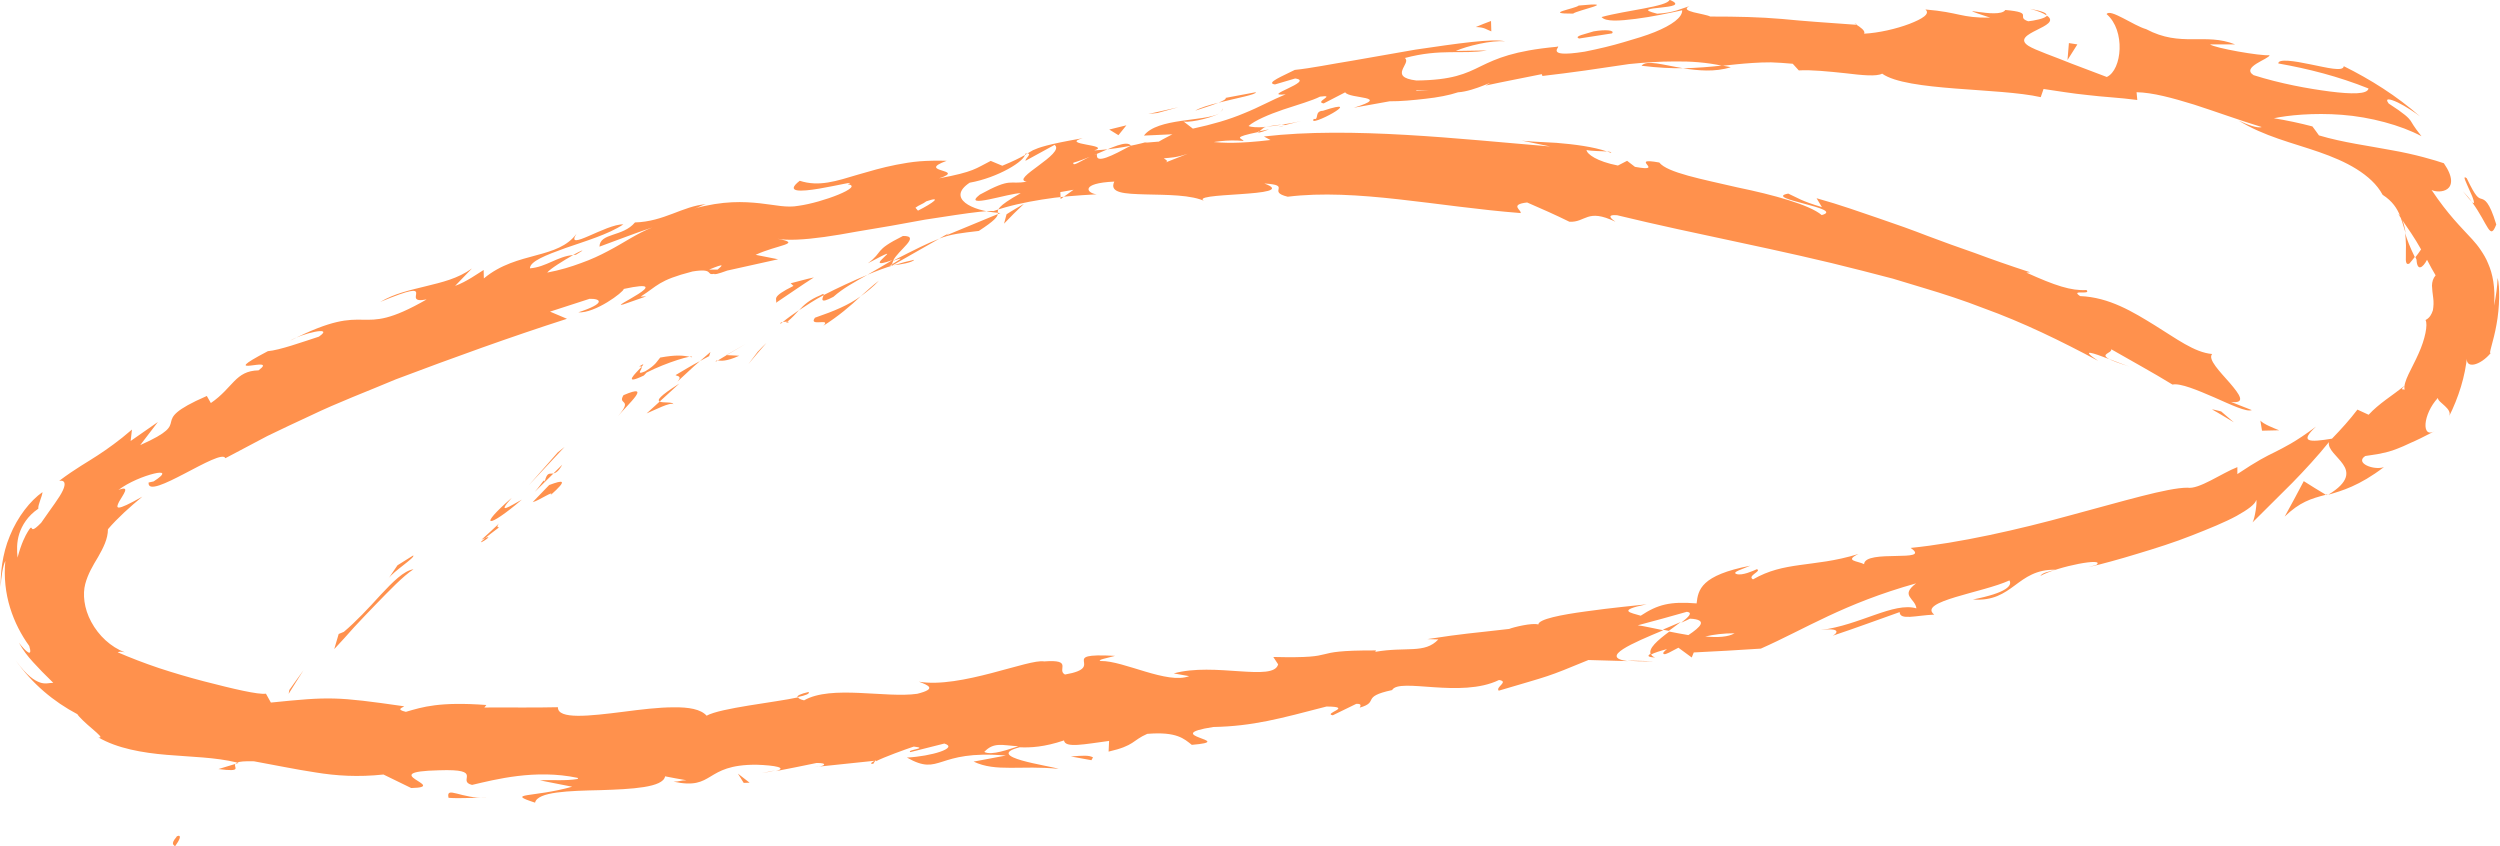
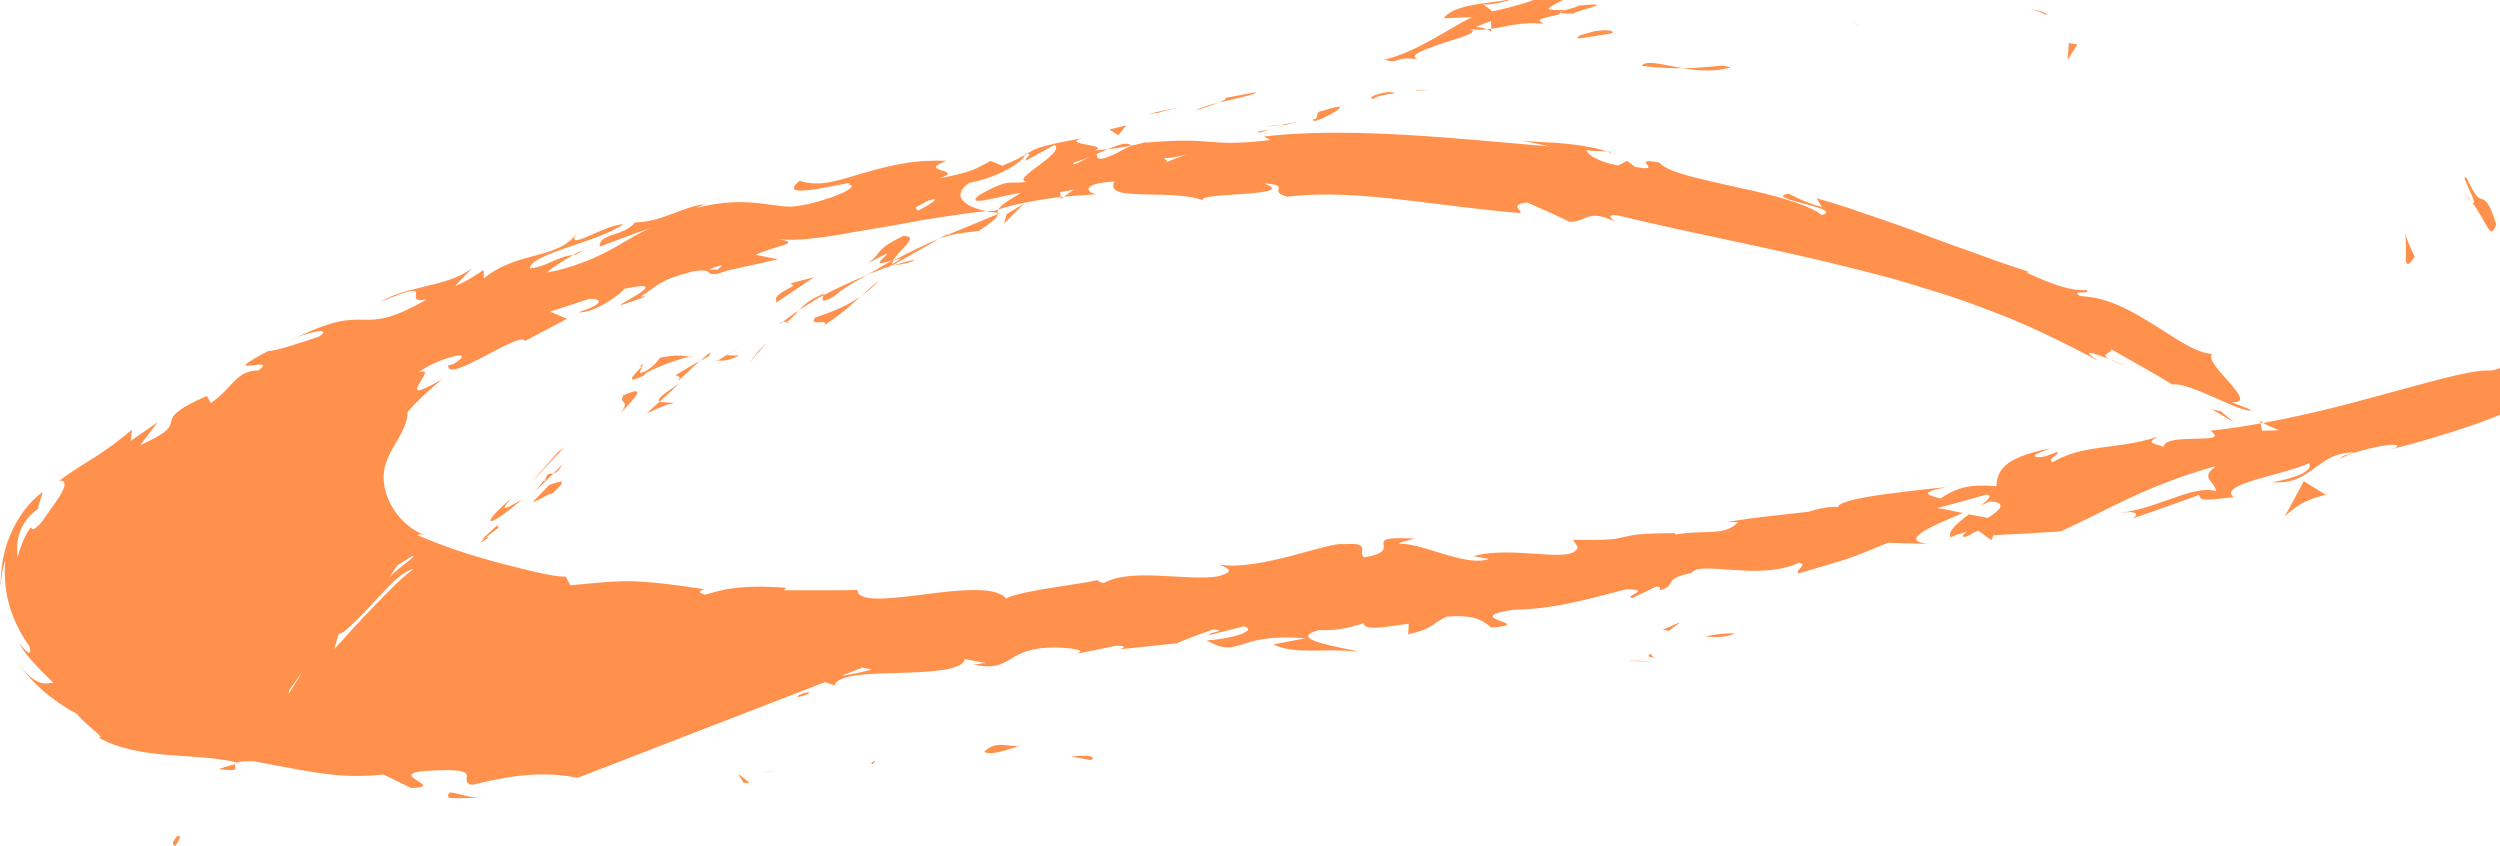
<svg xmlns="http://www.w3.org/2000/svg" fill="#000000" height="83.9" preserveAspectRatio="xMidYMid meet" version="1" viewBox="37.1 85.1 247.8 83.9" width="247.8" zoomAndPan="magnify">
  <g id="change1_1">
-     <path d="M54.43,169.02c.05-.17-.56-.13,.17-.97-.12-.03,.91-.54-.17,.97Zm11.35-15.53l-.07,.38c.49-.77,.97-1.56,1.47-2.33-.48,.64-.93,1.3-1.4,1.95Zm12.32-11.97c-.97,.14-2.07,1.26-3.26,2.53-1.17,1.29-2.48,2.69-3.66,3.68l-.51,.21-.44,1.5c.64-.68,1.31-1.42,1.98-2.18,.7-.74,1.4-1.5,2.1-2.21,1.4-1.43,2.68-2.79,3.78-3.53Zm8.47-4.15c-.71,.02,1.3-1.5-1.74,1.22,.19-.09,.25-.11,.37-.16,.28-.24,.69-.54,1.37-1.06Zm-1.37,1.06c-1.38,1.13,1.15-.46,0,0h0Zm6.35-5.27l-1.65,1.71c.55-.1,2.27-1.29,1.76-.68,1.8-1.6,1.24-1.52-.11-1.02Zm1.28-2l-.88,.87c.23-.05,.52-.2,.88-.87Zm-2.73,2.7l1.86-1.83c-.38,.07-.63-.19-.87,.82-.03-.39-.25,.17-.99,1.01Zm-1.27,.76c-1.18,.64-2.61,1.61-1-.18-3.43,2.97-2.42,3.12,1,.18Zm-10.78,5.54l-1.55,.97-.9,1.32c.43-.68,2.74-2.13,2.45-2.29Zm25.79-14.98c-.01-.29-1.03-.11-1.35-.28l-1.3,1.18c.84-.35,2.35-1.15,2.65-.91Zm-1.35-.28l1.94-1.78c-1.97,1.25-2.22,1.64-1.94,1.78Zm-10.08,5.01l-2.9,3.29,3.55-3.8-.65,.52Zm19.82-9.98l-.95,1.26c.59-.7,1.18-1.41,1.79-2.1-.29,.27-.56,.56-.83,.84Zm5.65-3.34c-.71,.95,1.69-.02,.83,.8,1.5-.95,2.68-1.96,3.71-2.93-1.19,.87-2.62,1.47-4.54,2.13Zm6.34-3.67c-.59,.44-1.17,.97-1.8,1.54,.63-.45,1.24-.94,1.8-1.54Zm-15.97,7.91c.25,.02,.79,.15,2.12-.47l-1.24-.06-.88,.53Zm.84-.53h.04l1.91-1.13-1.95,1.13Zm-1.06,.66l.22-.13c-.12,0-.18,0-.22,.13Zm-9.68,5.4c1.01-1.22,3.47-3.35,.55-2.09-.63,1.03,1.01,.27-.55,2.09Zm8.13-5.47c-.83,.43-1.61,.92-2.42,1.39,.15,.12,.71,.07,.18,.65,.75-.67,1.46-1.39,2.24-2.04Zm1.04-.9l-1.04,.9,.91-.49,.13-.41Zm12.2-5.48c.92-.82,2.07-1.45,3.36-2.17-1.47,.61-2.96,1.3-4.34,2.01-.09,.3-.51,.96,.99,.16Zm-5.24,2.68l.21-.17c-.17,.03-.3,.08-.21,.17Zm21.79-10.97l-.26-.03s0,.09,0,.13l.27-.11Zm-17.84,8.14c-1.11,.45-1.65,.97-2.13,1.49,.75-.49,1.53-1.02,2.43-1.49,.04-.13,.03-.2-.3,0Zm9.28-3.51c-.62,.13-1.31,.32-2.03,.54,.65-.06,1.91-.28,2.03-.54Zm-12.57,6.14l-.14,.11c.41-.06,.34-.1,.14-.11Zm0,0c.48-.39,.82-.78,1.16-1.15-.6,.41-1.15,.8-1.61,1.18,.15-.03,.32-.04,.45-.03Zm23.57-16.64c.04,.7-2.72,2.37-5.5,2.86-2.3,1.53,.21,2.79,2.8,2.98-.02-.27-.16-.59,2.26-1.94-1.05-.04-5.95,1.63-4.05,.14,3.24-1.78,2.87-.94,4.65-1.29-1.72-.21,3.92-2.8,2.76-3.64l-2.87,1.57c-.13-.15,.86-.86-.04-.69Zm-7.52,7.85c-.34,.17-.66,.36-.99,.55,1.2-.46,2.17-.55,3.92-.76,1.59-1.03,1.85-1.41,1.88-1.67l-5.13,2.12,.31-.24Zm-5.56,2.73c.48-1.02,2.81-2.47,.97-2.44-2.98,1.49-1.86,1.51-3.48,2.71,4.72-2.54-1.22,1,2.44-.32-.9,.55-1.72,1.02-2.49,1.46,.89-.37,1.76-.71,2.61-.95h-.13l-.02,.03h0c-.25,0-.34,0-.08-.07,.01-.02,.07-.05,.09-.06-.01-.1,.04-.22,.1-.34,1.46-.53,.3,.06-.1,.34,0,.04-.02,.09-.01,.12h.02l4.65-2.65c-1.06,.4-2.33,1.03-4.57,2.18Zm-25.19,10.5c.18-.04,.2,0,.24,.04,.24-.27,.32-.39-.24-.04Zm2.1-.89c-.28,.3-.39,.72-1.5,1.37-1.04,.44-.18-.28-.36-.44-.54,.59-1.97,1.91,.24,.85l.27-.29c1.96-1.01,4.75-1.83,4.49-1.52-.88-.2-1.58-.25-3.13,.03Zm11.48-5.43c1.25-.83,2.48-1.7,3.75-2.51-.78,.16-1.53,.39-2.3,.58l.28,.26c-2.3,1.14-1.59,1.26-1.73,1.66Zm22.85-8.77l-.25,.93c.64-.68,1.3-1.33,1.97-1.96-.58,.34-1.16,.66-1.72,1.03Zm5.33-2.2l.03,.69,1.28-.92-1.31,.23Zm-28.26,57.32l-1.33,.27c.63-.1,1.04-.18,1.33-.27Zm9.72-.65l.21-.34c-.43,.22-.61,.35-.21,.34Zm151.83-52.62c.06,.41,.07,.84,.09,1.23,0,.4-.02,.76-.01,1.06-.03,.59,.03,.92,.35,.74,.18-.21,.36-.42,.53-.65-.46-.94-.76-1.69-.96-2.38Zm-73.58,39.32l.6,.12,1.19-.88-1.78,.76Zm-.9,3.13l-2.61-.07c.6,.07,1.44,.1,2.61,.07Zm-140.58,10.18l-1.68,.51c2.48,.32,1.44-.18,1.68-.51ZM199.81,91.62c1.66,.2,2.97,.26,4.11,.24-1.99-.32-3.62-.86-4.11-.24Zm-82.57,62.07c-.8,.19-1.13,.35-1.1,.51,.82-.17,1.28-.35,1.1-.51Zm91.42-61.93c-.29-.07-.57-.1-.87-.16-1.2,.13-2.4,.23-3.87,.27,1.47,.22,3.14,.4,4.74-.11Zm-12.29,8.35c.14,.05,.3,.09,.42,.14,.06-.08-.14-.12-.42-.14Zm51.89,21.35c-.52-.16-1.34-.49-2.12-.78,.36,.19,1,.43,2.12,.78Zm-83.83-23.94c-1.17,.34-.17,.11,0,0h0Zm-6.51-1.21c.23-.15,.4-.3,.39-.46-.05,.19-.19,.34-.39,.46Zm63.15-8.8h.11c-.36-.15-.3-.12-.11,0Zm-58.5,10.15c.47-.03,1-.1,1.56-.2-.26,0-.73,.07-1.56,.2Zm.32,.26l-1.05,.21c-.12,.16,.03,.19,1.05-.21Zm3.19-.83c-.68,.17-1.32,.28-1.95,.37,.25,0,.35,.01,.3,.05l1.65-.42Zm-72.18,13.28c.09,0,.18-.02,.28-.02,1.13-.66,.6-.46-.28,.02Zm173.8,23.81c.05-.03,.08-.06,.13-.09l-.19,.05,.06,.04Zm-4.16,2.14c1.52-1.47,2.62-1.79,4.1-2.18-.74-.44-1.47-.89-2.19-1.35-.62,1.19-1.26,2.37-1.9,3.53Zm-169.19,25.88c-4.19-.88-8.15,.16-10.46,.7-1.6-.39,1.32-1.61-3.27-1.45-6.49,.15,1.15,1.67-2.76,1.76l-2.75-1.34c-2.51,.27-4.69,.13-6.75-.21-2.06-.31-4.01-.73-6.08-1.1-.96-.03-1.43,.03-1.68,.12-2.19-.53-4.53-.55-6.97-.76-2.41-.2-4.92-.64-6.78-1.73,.5,.09,.02-.31-.59-.84-.62-.52-1.35-1.2-1.49-1.46-2.35-1.24-4.46-3-6.12-5.34,1.11,1.54,1.89,2.02,2.42,2.2,.53,.18,.86,.04,1.31,.03-.84-.82-1.46-1.45-2-2.05-.54-.59-.99-1.17-1.41-1.93,.67,.87,1.41,1.56,1.03,.33-.79-1.09-1.46-2.36-1.9-3.79-.44-1.42-.63-3.04-.47-4.64-.25,.51-.43,1.65-.46,2.58-.03-1.21,.12-3.21,.91-5.07,.76-1.88,2.03-3.49,3.23-4.33,0,.37-.47,1.27-.41,1.64-1.06,.72-1.62,1.65-1.89,2.49-.27,.86-.24,1.65-.17,2.36,.38-1.44,.78-2.18,1.01-2.56,.23-.38,.31-.44,.36-.4,.1,.09,.05,.45,.97-.49,1.06-1.54,1.84-2.52,2.15-3.21,.32-.69,.2-1.04-.36-.95,1.66-1.25,2.78-1.84,3.82-2.53,.52-.34,1.03-.69,1.58-1.1,.54-.39,1.12-.86,1.81-1.45l-.13,1.13,2.7-1.88-1.75,2.29c2.87-1.28,2.93-1.77,3.06-2.31,.13-.54,.32-1.16,3.54-2.56l.4,.7c2.22-1.52,2.41-3.19,4.73-3.24,2.13-1.59-4.53,.96,.92-1.9,1.16-.1,3.37-.89,5.06-1.44,1.64-1.13-1.78-.28-2.85,.4,8.31-4.23,6.33,.05,13.53-4.09-2.84,.55,1.61-2.35-4.6,.25,1.39-.84,2.97-1.17,4.53-1.56,1.57-.39,3.15-.74,4.56-1.76l-1.67,1.73c1.13-.41,2.26-1.23,2.83-1.58l.02,.84c1.67-1.4,3.56-1.85,5.21-2.3,1.66-.44,3.07-.9,3.97-2.12-1.19,1.86,2.92-.99,4.65-.94-1.47,.99-3.8,1.67-5.75,2.35-1.94,.7-3.52,1.32-3.51,2.01,1.62-.13,2.74-1.2,4.29-1.32-.94,.53-2.29,1.36-2.58,1.74,1.28-.24,2.38-.58,3.37-.95,.99-.35,1.86-.76,2.65-1.18,1.6-.83,2.91-1.78,4.39-2.34-1.76,.58-3.49,1.27-5.23,1.9,.04-1.39,2.32-.95,3.52-2.4,2.88-.08,4.72-1.62,7.03-1.81-.58,.15-.59,.29-1.18,.44,2.93-.81,4.96-.69,6.52-.53,1.56,.17,2.67,.47,3.84,.25,2.33-.31,6.56-1.92,4.88-2.13,1.83-.75-7.79,2.01-4.76-.35,1.91,.62,3.6,.04,5.81-.62,1.11-.32,2.34-.69,3.77-.97,.72-.14,1.48-.27,2.31-.34,.83-.06,1.72-.08,2.68-.05-3.16,1.15,2.07,.81-.76,1.74,3.51-.66,3.61-.97,5.12-1.73l1.15,.48c2.24-.93,2.49-1.26,3.04-1.54,.55-.25,1.4-.58,4.93-1.19-2.34,.65,2.92,.64,1.14,1.21,1.96-.11,3.86-.46,5.28-.86l-.26,.1c7.19-.65,5.91,.5,12.45-.27l-.65-.35c8.62-1.01,19.5,.26,28.38,.99l-3.09-.64c.47,.14,1.98,.18,3.71,.28,1.73,.14,3.68,.39,5.02,.86-.56-.05-1.53-.03-2.04-.15,.03,.4,1.01,1.13,3.11,1.54l.91-.47,.78,.6c3.21,.58-.8-1.01,2.41-.43,.79,1.01,4.24,1.65,7.76,2.47,3.54,.73,7.15,1.72,8.34,2.74,2.44-.66-5.94-1.63-3.32-2.13,.92,.41,1.3,.74,3.34,1.34l-.53-.88c2.38,.66,4.35,1.38,6.13,1.98,1.78,.6,3.36,1.17,4.88,1.76,1.53,.58,3.04,1.12,4.68,1.69,1.63,.61,3.4,1.23,5.48,1.91l-.38,.03c2.85,1.29,4.44,1.82,5.97,1.73,.49,.54-1.67-.1-.64,.6,2.9,.11,5.28,1.59,7.41,2.9,2.13,1.31,3.92,2.69,5.68,2.84-.47,.51,.79,1.77,1.76,2.88,.96,1.13,1.65,2.05,.11,1.87l2.06,.81c-.51,.22-2.07-.53-3.72-1.26-1.65-.71-3.37-1.44-4.14-1.27-1.99-1.22-4.04-2.33-6.07-3.5,.07,.4-1.18,.46-.19,.98-1.6-.61-3.01-1.11-1.11,.17-3.66-1.96-7.44-3.81-11.38-5.23-1.95-.76-3.95-1.41-5.96-2.01l-3.01-.91-3.05-.79c-8.13-2.1-16.33-3.56-24.3-5.5-1.11-.07-.53,.37-.15,.65-2.83-1.37-2.92,.09-4.56,0-1.38-.68-2.78-1.3-4.19-1.91-1.83,.21-.48,.79-.65,1.05-8.26-.64-16.31-2.46-23.08-1.62-2.15-.52,.52-1.15-2.32-1.31,3.85,1.39-8.26,.82-5.78,1.81-1.39-.72-3.94-.67-6-.73-2.06-.06-3.63-.12-3.09-1.27-3.42,.15-2.74,1.15-1.75,1.26-1.97,.11-3.75,.24-5.42,.52-1.67,.27-3.25,.6-4.8,1.14-.55-.05-1.93,.12-3.76,.39l-3.02,.46-3.36,.61-3.44,.58c-1.12,.21-2.2,.39-3.2,.53-2,.28-3.67,.36-4.62,.18,2.57,.49-.06,.59-2.18,1.59l2.23,.44-5.04,1.12c-.99,.36-1.29,.41-1.3,.32-.86,.19,.06-.59-2.15-.23-3.42,.88-3.44,1.43-5.14,2.49l.55-.02-2.25,.79c-1.7,.49,5.66-2.75,.03-1.53,0,.3-2.85,2.44-4.51,2.32,2.78-.9,2.25-1.37,1.12-1.34l-3.92,1.27,1.68,.71c-5.6,1.8-11.24,3.84-16.96,6-2.81,1.19-5.71,2.27-8.51,3.62-1.41,.66-2.83,1.31-4.23,2l-4.16,2.2c-.4-1.09-7.8,4.33-7.61,2.41l.5-.11c1.31-.84,.96-1,.02-.77-.95,.23-2.5,.84-3.51,1.62,1.26-.5,.45,.47,.07,1.15-.35,.7-.42,1.04,2.3-.49-1.26,1.04-2.45,2.11-3.41,3.23,0,.96-.47,1.86-.97,2.74-.53,.88-1.02,1.7-1.28,2.69-.26,.97-.14,2.41,.6,3.76,.73,1.36,1.93,2.48,3.32,3.01-.42-.12-.6-.05-.7,0,1.26,.54,2.62,1.07,4.08,1.56,1.46,.48,2.99,.93,4.45,1.31,2.94,.76,5.39,1.34,6.16,1.23l.49,.88c5.82-.59,6.46-.6,13.21,.37-.1,.12-.9,.3,.17,.55,1.67-.49,3.34-1.02,7.98-.68l-.2,.25c2.43-.02,4.86,.03,7.29-.03-.03,1.24,3.11,.88,6.51,.45,1.7-.22,3.47-.44,4.96-.44,1.49-.02,2.69,.18,3.27,.83,1.4-.77,6.73-1.31,9.08-1.82,.02,.1,.18,.21,.58,.3,2.7-1.55,8.12-.2,11.22-.65,2-.5,1.08-.85,.16-1.2,4.11,.7,10.92-2.29,12.42-2.01,2.94-.22,1.2,.84,2.06,1.3,4.33-.74-.99-2.17,4.97-1.85-.67,.19-1.91,.42-1.41,.51,2.25-.04,6.59,2.34,8.75,1.5l-1.53-.27c4-1.13,9.9,.86,10.35-.9l-.48-.73c7.16,.17,2.94-.67,10.18-.65l-.07,.14c3.09-.54,4.89,.22,6.25-1.23l-1.09-.03c3.84-.59,4.19-.55,8.11-1.01,.44-.18,2.31-.63,2.89-.44,.02-.53,2.27-.97,4.73-1.3,2.46-.35,5.13-.6,6.01-.7-3.06,.62-1.54,.84-.59,1.13,1.69-1.12,2.92-1.43,5.54-1.22,.15-1.36,.43-2.79,5.33-3.74-.73,.33-1.91,.65-1.37,.83,.55,.18,1.64-.31,2.01-.48,.54,.18-1.01,.66-.38,1.01,1.56-.9,2.99-1.19,4.62-1.42,1.63-.24,3.48-.37,5.83-1.1-1.44,.7-.08,.68,.56,1.01,.07-1.52,6.83-.11,4.61-1.61,4.8-.48,10.75-1.83,15.9-3.25,5.17-1.38,9.58-2.72,11.54-2.72,1.13,.2,3.4-1.44,4.95-2.04v.69c2.01-1.34,2.82-1.74,3.74-2.19,.88-.46,1.92-.92,4.06-2.52-1.68,1.56-.72,1.58,1.58,1.2,.91-.94,1.77-1.89,2.52-2.88,.36,.17,.74,.35,1.11,.51,1.02-1.11,2.36-1.91,3.59-2.89-.54,.53-.18,.31-.02,.41-.19-.76,.76-2.15,1.38-3.58,.65-1.42,.94-2.9,.69-3.33,.42-.21,.6-.57,.73-.96,.07-.4,.09-.83,.03-1.25-.06-.42-.1-.82-.12-1.2,.01-.37,.1-.71,.36-1.02-.25-.43-.56-.96-.85-1.54-.42,.81-.98,1.17-1.04-.01l-.11-.25c.19-.25,.4-.51,.56-.77-.62-1.12-1.38-2.2-1.87-2.91,.18,.35,.26,.83,.34,1.3-.17-.52-.3-1.03-.48-1.51-.1-.14-.19-.29-.25-.39,.07,.05,.13,.12,.19,.21-.3-.75-.76-1.48-1.74-2.11-.55-1.03-1.48-1.86-2.6-2.56-1.11-.69-2.38-1.22-3.7-1.68-2.64-.92-5.45-1.55-7.99-3.13,.79,.39,1.91,.81,2.3,.65-2.26-.69-4.55-1.53-6.69-2.22-2.15-.66-4.11-1.2-5.71-1.23l.07,.77c-1.8-.24-3.42-.3-4.93-.49-1.51-.15-2.92-.39-4.36-.6l-.28,.81c-4.15-.94-13.25-.57-15.72-2.33-.54,.3-1.99,.16-3.62-.04-1.63-.17-3.43-.36-4.64-.28l-.6-.66c-.79-.07-1.5-.12-2.15-.14-.65,0-1.25,.02-1.81,.06-1.11,.07-2.07,.18-3.01,.28-1.6-.34-3.18-.45-4.72-.43-1.54,0-3.06,.11-4.54,.26l-4.36,.64c-1.43,.2-2.83,.38-4.22,.54l-.07-.18c-1.86,.38-3.72,.73-5.56,1.13,1.38-.8-1.05,.57-2.74,.67-.86,.29-2.02,.51-3.23,.64-1.21,.14-2.47,.26-3.55,.25l-3.55,.64c3.85-1.18-.46-.86-.85-1.53l-2.13,1.1c-.99-.14,1.33-.9-.37-.67-.71,.37-2.19,.8-3.64,1.28-1.44,.49-2.84,1.09-3.44,1.63,.27,.12,.85,.15,1.54,.11,.18-.1,.17-.08,.06,0h.16l-.19,.02c-.17,.12-.43,.32-.53,.45-2.81,.58-1.71,.6-1.53,.9-3.46-.31-4.96,1.03-7.75,.45,1.85,.23,.06,.79-1.88,1.37-1.92,.65-3.99,1.36-2.76,1.7-2.68-.31-1.58,.49-3.39,.06,3.33-.82,6.19-2.98,8.72-4.24l-2.82,.13c1.32-1.77,6.01-1.38,7.45-2.19-.98,.55-3.42,1.01-3.59,.74l.99,.76c1.91-.41,3.58-.89,5.07-1.52,1.5-.6,2.83-1.35,4.13-1.88-2.64,.26,2.96-1.3,.94-1.57l-2,.59c-1.02-.13,.88-.88,1.96-1.44,1.66-.17,3.61-.58,5.68-.91l6.28-1.1c4.1-.6,7.67-1.13,8.9-.82-1.37-.13-3.79,.46-4.9,.95l3.1-.05c-2.46,.42-4.56-.21-8.15,.75,.72,.52-1.74,1.88,1.15,2.23,3.54-.04,4.88-.67,6.41-1.43,1.53-.74,3.25-1.52,7.48-1.91,.76-.26-1.66,1.19,2.79,.48,1.4-.28,2.7-.59,3.87-.94,1.17-.34,2.21-.65,3.07-1,1.72-.7,2.75-1.46,2.72-2.16-1.2,.26-3,.65-4.6,.85-1.59,.2-2.98,.31-3.39-.18,2.37-.66,6.55-1.03,6.74-1.71,2.56,1.05-4.56,.56-1.22,1.38,1.69-.1,2.41-.52,3.19-.75-1.11,.54,1.55,.74,2.06,1.03,2.75,0,4.91,.05,7.12,.24,2.21,.22,4.46,.37,7.39,.58,.3,.19,.93,.6,.74,.88,1.43-.07,3.2-.48,4.49-.97,1.29-.5,2.1-1,1.59-1.43,3.39,.28,3.51,.85,6.42,.81-4.48-1.48,.88,.23,1.5-.76,2.96,.26,.96,.68,2.27,1.12,.5-.05,1.72-.27,1.85-.56,1.67,1.09-3.79,1.74-1.82,3,.68,.43,2.54,1.05,4.25,1.75l3.51,1.33c1.52-.7,1.87-4.62-.02-6.23,.34-.59,2.67,1.14,3.92,1.49,3.48,1.84,5.81,.32,8.82,1.51h-2.49c.44,.36,5.05,1.17,5.9,1.07,0,.37-2.86,1.17-1.58,1.98,2.68,.85,5.42,1.34,7.57,1.62,2.14,.27,3.72,.29,3.82-.3-2.99-1.2-5.99-1.96-8.94-2.48-.01-.49,1.58-.25,3.19,.09,1.61,.32,3.25,.76,3.3,.18,2.64,1.31,5.24,2.94,7.56,4.98-.46-.36-1.45-1.02-2.22-1.39-.78-.36-1.32-.47-.89,.11,1.61,1.04,1.96,1.41,2.17,1.7,.2,.29,.25,.5,1.08,1.54-2.04-1.09-5.08-1.91-7.89-2.12-2.82-.22-5.37,.05-6.74,.34,1.29,.21,2.56,.48,3.82,.81,.22,.3,.44,.58,.65,.89,2.38,.71,4.92,1.03,7.22,1.47,2.3,.4,4.28,.99,5.16,1.29,.99,1.43,.8,2.22,.35,2.55-.46,.34-1.21,.28-1.57,.1,1.68,2.5,2.85,3.6,4.04,4.9,.3,.33,.58,.67,.84,1.06,.26,.39,.53,.82,.73,1.33,.45,1.01,.72,2.36,.59,4.17,.18-.9,.32-1.82,.35-2.74,.23,.84,.21,2.9-.11,4.61-.3,1.73-.85,3.07-.55,2.8-1.01,1.27-2.68,1.75-2.36,.29-.19,2.04-.84,4.13-1.82,6.08,.47-.82-1.11-1.42-1.08-1.89-1.5,1.62-1.66,4.07-.31,3.29-1.1,.57-1.83,.93-2.4,1.17-.55,.27-.93,.42-1.28,.56-.7,.28-1.34,.49-3.21,.74-1.08,.7,.88,1.45,1.85,1.1-2.46,1.87-4.18,2.35-5.52,2.74,2.11-1.27,2.01-2.25,1.46-3.03-.55-.8-1.53-1.47-1.39-2.19-1.12,1.39-2.36,2.74-3.65,4.06l-3.92,3.9c.23-.38,.48-2.07,.36-2.22-.08,.4-.81,.95-1.95,1.58-1.14,.62-2.71,1.26-4.42,1.93-1.71,.68-3.61,1.28-5.41,1.82-1.8,.55-3.5,1.02-4.87,1.33l.81-.23c.96-.76-3.78,.12-5.56,1.1,.25-.35,.71-.39,1.52-.62-3.87-.08-4.19,3.25-8.2,2.95,3.4-.67,3.92-1.4,3.62-1.89-2.62,1.21-9.15,2.07-7.45,3.39-1.85,.08-3.41,.59-3.43-.25-2.2,.78-4.41,1.6-6.63,2.34,.48-.26,.82-.82-1.2-.56,3.88-.48,7.25-2.81,9.49-2.15-.12-1.02-1.66-1.24-.03-2.48-7.2,2.02-10.92,4.49-15.39,6.47-2.22,.14-4.43,.28-6.65,.38l-.2,.5-1.32-.97c-.77,.4-1.26,.71-1.44,.63-.17-.08,.02-.27,.31-.49-.68,.17-1.28,.37-1.59,.54-.35-.57,.69-1.44,1.82-2.28,.62,.12,1.25,.25,1.89,.35,1.18-.79,2-1.53,.16-1.63-.24,.12-.54,.26-.87,.4,.74-.57,1.18-1,.56-1.08-1.62,.45-3.24,.92-4.87,1.34,.59,.07,1.48,.28,2.53,.49-2.99,1.25-6.43,2.69-3.52,3.06l-3.9-.11c-4.3,1.77-3.56,1.46-8.89,3.04-.35-.36,1.05-.9,.03-1.06-3.8,1.85-9.88-.27-10.6,1-3.17,.68-1.21,1.17-3.21,1.74,.08-.14,.24-.42-.35-.37l-2.32,1.13c-1.02-.18,2.16-.85-.62-.87-4.59,1.19-7.27,1.95-11.22,2.03-5.53,.86,2.58,1.37-2.13,1.77-.77-.6-1.48-1.33-4.42-1.09-1.49,.65-1.22,1.16-3.83,1.76l.05-1.06c-2.43,.32-4.36,.74-4.47-.05-1.95,.66-3.33,.73-4.4,.68-3.65,.95,2.95,1.82,3.87,2.14-3.74-.38-6.21,.34-8.43-.72l3.2-.6c-7.02-.6-6.41,2.13-9.81,.2,2.38-.12,5.16-.95,3.71-1.39l-3.37,.85c-.43-.24,1.94-.37,.34-.55-.95,.32-2.91,1.03-3.76,1.46l.04-.07-6.19,.65c1.18-.05,1.44-.45,.26-.41-1.34,.29-2.69,.54-4.04,.81,1.23-.34-.07-.58-1.9-.64-5.26-.03-4.1,2.56-8.23,1.68,.6,0,.69-.14,1.29-.14-.71-.12-1.41-.25-2.12-.39-.19,1.11-3.29,1.27-6.41,1.37-3.12,.07-6.24,.15-6.48,1.24-3.02-.98-.19-.49,3.68-1.58l-3.2-.63c1.3-.08,2.39,.08,3.78-.14Zm40.31-2.57c.72,.4,2.49-.29,3.38-.56-1.58-.09-2.43-.45-3.38,.56Zm71.46-11.44c1.22,.11,2.29,.06,2.91-.32-1.1,0-2.07,.12-2.91,.32Zm-28.59-54.13s-.05,.04-.09,.06c1.39-.08,2.11-.06,.09-.06Zm-2.16,.28c-1.05,.14-1.97,.33-2.21,.59-.19-.08-.24-.18,.14-.37,1.19-.41,1.74-.37,2.07-.22Zm-67.98,17.48h.84c.43-.37,.87-.71-.84,0Zm93.77,38.45c-.28-.09-.37-.23-.45-.37-.34,.19-.32,.34,.45,.37Zm-140.41,10.45l-.14-.03c-.09,.04-.14,.08-.17,.12l.31-.09ZM238.3,85.97c.86,.23,1.33,.44,1.63,.64,.08-.19-.3-.4-1.63-.64Zm-85.94,15.34l2.47-.97c-1.21,.41-1.7,.38-2.36,.45,.11,.16,.68,.27-.11,.52Zm-23.45,3.75c-.32,.26-.75,.37-1.07,.63l.25,.29c1.5-.76,2.47-1.49,.81-.92Zm20.29-5.52c-.41-.57-1.93,.2-3.67,.94,.11-.04,.21-.08,.31-.11-.21,1.07,1.57,.12,3.35-.83Zm-4.07,1.1c-.54,.22-1.09,.43-1.64,.59-.08,.43,.69-.16,1.64-.59Zm23.1-4.56c-.9,.03-.35,.96-.9,.8-.78,1.05,5.5-2.32,.9-.8Zm-21.18,1.86l.91,.56,.79-.98-1.7,.42Zm14.52-3.7l-2.98,.56c.08,.12-.27,.3-.71,.48,1.81-.46,3.82-.82,3.69-1.04Zm-3.69,1.04c-.94,.23-1.83,.49-2.31,.79,.5-.18,1.58-.49,2.31-.79Zm-6.96,1.12l.91-.1,2.07-.57-2.98,.67Zm42.69-7.48l3.27-.51c.32-.31-.6-.41-1.82-.2-.77,.26-1.99,.47-1.46,.7Zm-10.23-1.14c.91,.03,1,.23,1.54,.43l-.03-1.03c-.5,.19-1.01,.38-1.51,.6Zm9.65-1.33c.3-.31,4.78-1.21,.55-.8-.32,.31-3.63,.82-.55,.8Zm49.97,3.05l-.83-.13-.14,1.68,.98-1.55Zm41.53,17.85c-.71-2.35-1.17-2.44-1.46-2.54-.33-.09-.56-.14-1.47-2.05-.48-.34-.05,.41,.28,1.2,.37,.77,.64,1.57,.24,1.16,1.64,2.26,1.78,3.89,2.41,2.23Zm-2.41-2.23c-.25-.37-.57-.71-.91-1.08,.49,.62,.75,.9,.91,1.08Zm-25.75,20.57c.73,.4,1.43,.85,2.15,1.27l-1.26-1.08c-.3-.06-.58-.16-.88-.2Zm4.78,1.11l.16,.99,1.7-.04c-.53-.21-1.55-.61-1.86-.96Zm-115.87,33.65l.16-.28c-.42-.23-1.01-.18-2.2-.09l2.04,.37Zm-34.48,2.25l.6-.02-1.16-.9,.57,.91Zm-29.24,1.48c1.2,.09,2.62-.04,3.82,0-2.62,.11-4.1-1.23-3.82,0Z" fill="#ff914d" />
+     <path d="M54.43,169.02c.05-.17-.56-.13,.17-.97-.12-.03,.91-.54-.17,.97Zm11.35-15.53l-.07,.38c.49-.77,.97-1.56,1.47-2.33-.48,.64-.93,1.3-1.4,1.95Zm12.32-11.97c-.97,.14-2.07,1.26-3.26,2.53-1.17,1.29-2.48,2.69-3.66,3.68l-.51,.21-.44,1.5c.64-.68,1.31-1.42,1.98-2.18,.7-.74,1.4-1.5,2.1-2.21,1.4-1.43,2.68-2.79,3.78-3.53Zm8.47-4.15c-.71,.02,1.3-1.5-1.74,1.22,.19-.09,.25-.11,.37-.16,.28-.24,.69-.54,1.37-1.06Zm-1.37,1.06c-1.38,1.13,1.15-.46,0,0h0Zm6.35-5.27l-1.65,1.71c.55-.1,2.27-1.29,1.76-.68,1.8-1.6,1.24-1.52-.11-1.02Zm1.28-2l-.88,.87c.23-.05,.52-.2,.88-.87Zm-2.73,2.7l1.86-1.83c-.38,.07-.63-.19-.87,.82-.03-.39-.25,.17-.99,1.01Zm-1.27,.76c-1.18,.64-2.61,1.61-1-.18-3.43,2.97-2.42,3.12,1,.18Zm-10.78,5.54l-1.55,.97-.9,1.32c.43-.68,2.74-2.13,2.45-2.29Zm25.79-14.98c-.01-.29-1.03-.11-1.35-.28l-1.3,1.18c.84-.35,2.35-1.15,2.65-.91Zm-1.35-.28l1.94-1.78c-1.97,1.25-2.22,1.64-1.94,1.78Zm-10.08,5.01l-2.9,3.29,3.55-3.8-.65,.52Zm19.82-9.98l-.95,1.26c.59-.7,1.18-1.41,1.79-2.1-.29,.27-.56,.56-.83,.84Zm5.65-3.34c-.71,.95,1.69-.02,.83,.8,1.5-.95,2.68-1.96,3.71-2.93-1.19,.87-2.62,1.47-4.54,2.13Zm6.34-3.67c-.59,.44-1.17,.97-1.8,1.54,.63-.45,1.24-.94,1.8-1.54Zm-15.97,7.91c.25,.02,.79,.15,2.12-.47l-1.24-.06-.88,.53Zm.84-.53h.04l1.91-1.13-1.95,1.13Zm-1.06,.66l.22-.13c-.12,0-.18,0-.22,.13Zm-9.68,5.4c1.01-1.22,3.47-3.35,.55-2.09-.63,1.03,1.01,.27-.55,2.09Zm8.13-5.47c-.83,.43-1.61,.92-2.42,1.39,.15,.12,.71,.07,.18,.65,.75-.67,1.46-1.39,2.24-2.04Zm1.04-.9l-1.04,.9,.91-.49,.13-.41Zm12.2-5.48c.92-.82,2.07-1.45,3.36-2.17-1.47,.61-2.96,1.3-4.34,2.01-.09,.3-.51,.96,.99,.16Zm-5.24,2.68l.21-.17c-.17,.03-.3,.08-.21,.17Zm21.79-10.97l-.26-.03s0,.09,0,.13l.27-.11Zm-17.84,8.14c-1.11,.45-1.65,.97-2.13,1.49,.75-.49,1.53-1.02,2.43-1.49,.04-.13,.03-.2-.3,0Zm9.28-3.51c-.62,.13-1.31,.32-2.03,.54,.65-.06,1.91-.28,2.03-.54Zm-12.57,6.14l-.14,.11c.41-.06,.34-.1,.14-.11Zm0,0c.48-.39,.82-.78,1.16-1.15-.6,.41-1.15,.8-1.61,1.18,.15-.03,.32-.04,.45-.03Zm23.57-16.64c.04,.7-2.72,2.37-5.5,2.86-2.3,1.53,.21,2.79,2.8,2.98-.02-.27-.16-.59,2.26-1.94-1.05-.04-5.95,1.63-4.05,.14,3.24-1.78,2.87-.94,4.65-1.29-1.72-.21,3.92-2.8,2.76-3.64l-2.87,1.57c-.13-.15,.86-.86-.04-.69Zm-7.52,7.85c-.34,.17-.66,.36-.99,.55,1.2-.46,2.17-.55,3.92-.76,1.59-1.03,1.85-1.41,1.88-1.67l-5.13,2.12,.31-.24Zm-5.56,2.73c.48-1.02,2.81-2.47,.97-2.44-2.98,1.49-1.86,1.51-3.48,2.71,4.72-2.54-1.22,1,2.44-.32-.9,.55-1.72,1.02-2.49,1.46,.89-.37,1.76-.71,2.61-.95h-.13l-.02,.03h0c-.25,0-.34,0-.08-.07,.01-.02,.07-.05,.09-.06-.01-.1,.04-.22,.1-.34,1.46-.53,.3,.06-.1,.34,0,.04-.02,.09-.01,.12h.02l4.65-2.65c-1.06,.4-2.33,1.03-4.57,2.18Zm-25.19,10.5c.18-.04,.2,0,.24,.04,.24-.27,.32-.39-.24-.04Zm2.1-.89c-.28,.3-.39,.72-1.5,1.37-1.04,.44-.18-.28-.36-.44-.54,.59-1.97,1.91,.24,.85l.27-.29c1.96-1.01,4.75-1.83,4.49-1.52-.88-.2-1.58-.25-3.13,.03Zm11.48-5.43c1.25-.83,2.48-1.7,3.75-2.51-.78,.16-1.53,.39-2.3,.58l.28,.26c-2.3,1.14-1.59,1.26-1.73,1.66Zm22.85-8.77l-.25,.93c.64-.68,1.3-1.33,1.97-1.96-.58,.34-1.16,.66-1.72,1.03Zm5.33-2.2l.03,.69,1.28-.92-1.31,.23Zm-28.26,57.32l-1.33,.27c.63-.1,1.04-.18,1.33-.27Zm9.72-.65l.21-.34c-.43,.22-.61,.35-.21,.34Zm151.83-52.62c.06,.41,.07,.84,.09,1.23,0,.4-.02,.76-.01,1.06-.03,.59,.03,.92,.35,.74,.18-.21,.36-.42,.53-.65-.46-.94-.76-1.69-.96-2.38Zm-73.58,39.32l.6,.12,1.19-.88-1.78,.76Zm-.9,3.13l-2.61-.07c.6,.07,1.44,.1,2.61,.07Zm-140.58,10.18l-1.68,.51c2.48,.32,1.44-.18,1.68-.51ZM199.81,91.62c1.66,.2,2.97,.26,4.11,.24-1.99-.32-3.62-.86-4.11-.24Zm-82.57,62.07c-.8,.19-1.13,.35-1.1,.51,.82-.17,1.28-.35,1.1-.51Zm91.42-61.93c-.29-.07-.57-.1-.87-.16-1.2,.13-2.4,.23-3.87,.27,1.47,.22,3.14,.4,4.74-.11Zm-12.29,8.35c.14,.05,.3,.09,.42,.14,.06-.08-.14-.12-.42-.14Zm51.89,21.35c-.52-.16-1.34-.49-2.12-.78,.36,.19,1,.43,2.12,.78Zm-83.83-23.94c-1.17,.34-.17,.11,0,0h0Zm-6.51-1.21c.23-.15,.4-.3,.39-.46-.05,.19-.19,.34-.39,.46Zm63.15-8.8h.11c-.36-.15-.3-.12-.11,0Zm-58.5,10.15c.47-.03,1-.1,1.56-.2-.26,0-.73,.07-1.56,.2Zm.32,.26l-1.05,.21c-.12,.16,.03,.19,1.05-.21Zm3.19-.83c-.68,.17-1.32,.28-1.95,.37,.25,0,.35,.01,.3,.05l1.65-.42Zm-72.18,13.28c.09,0,.18-.02,.28-.02,1.13-.66,.6-.46-.28,.02Zm173.8,23.81c.05-.03,.08-.06,.13-.09l-.19,.05,.06,.04Zm-4.16,2.14c1.52-1.47,2.62-1.79,4.1-2.18-.74-.44-1.47-.89-2.19-1.35-.62,1.19-1.26,2.37-1.9,3.53Zm-169.19,25.88c-4.19-.88-8.15,.16-10.46,.7-1.6-.39,1.32-1.61-3.27-1.45-6.49,.15,1.15,1.67-2.76,1.76l-2.75-1.34c-2.51,.27-4.69,.13-6.75-.21-2.06-.31-4.01-.73-6.08-1.1-.96-.03-1.43,.03-1.68,.12-2.19-.53-4.53-.55-6.97-.76-2.41-.2-4.92-.64-6.78-1.73,.5,.09,.02-.31-.59-.84-.62-.52-1.35-1.2-1.49-1.46-2.35-1.24-4.46-3-6.12-5.34,1.11,1.54,1.89,2.02,2.42,2.2,.53,.18,.86,.04,1.31,.03-.84-.82-1.46-1.45-2-2.05-.54-.59-.99-1.17-1.41-1.93,.67,.87,1.41,1.56,1.03,.33-.79-1.09-1.46-2.36-1.9-3.79-.44-1.42-.63-3.04-.47-4.64-.25,.51-.43,1.65-.46,2.58-.03-1.21,.12-3.21,.91-5.07,.76-1.88,2.03-3.49,3.23-4.33,0,.37-.47,1.27-.41,1.64-1.06,.72-1.62,1.65-1.89,2.49-.27,.86-.24,1.65-.17,2.36,.38-1.44,.78-2.18,1.01-2.56,.23-.38,.31-.44,.36-.4,.1,.09,.05,.45,.97-.49,1.06-1.54,1.84-2.52,2.15-3.21,.32-.69,.2-1.04-.36-.95,1.66-1.25,2.78-1.84,3.82-2.53,.52-.34,1.03-.69,1.58-1.1,.54-.39,1.12-.86,1.81-1.45l-.13,1.13,2.7-1.88-1.75,2.29c2.87-1.28,2.93-1.77,3.06-2.31,.13-.54,.32-1.16,3.54-2.56l.4,.7c2.22-1.52,2.41-3.19,4.73-3.24,2.13-1.59-4.53,.96,.92-1.9,1.16-.1,3.37-.89,5.06-1.44,1.64-1.13-1.78-.28-2.85,.4,8.31-4.23,6.33,.05,13.53-4.09-2.84,.55,1.61-2.35-4.6,.25,1.39-.84,2.97-1.17,4.53-1.56,1.57-.39,3.15-.74,4.56-1.76l-1.67,1.73c1.13-.41,2.26-1.23,2.83-1.58l.02,.84c1.67-1.4,3.56-1.85,5.21-2.3,1.66-.44,3.07-.9,3.97-2.12-1.19,1.86,2.92-.99,4.65-.94-1.47,.99-3.8,1.67-5.75,2.35-1.94,.7-3.52,1.32-3.51,2.01,1.62-.13,2.74-1.2,4.29-1.32-.94,.53-2.29,1.36-2.58,1.74,1.28-.24,2.38-.58,3.37-.95,.99-.35,1.86-.76,2.65-1.18,1.6-.83,2.91-1.78,4.39-2.34-1.76,.58-3.49,1.27-5.23,1.9,.04-1.39,2.32-.95,3.52-2.4,2.88-.08,4.72-1.62,7.03-1.81-.58,.15-.59,.29-1.18,.44,2.93-.81,4.96-.69,6.52-.53,1.56,.17,2.67,.47,3.84,.25,2.33-.31,6.56-1.92,4.88-2.13,1.83-.75-7.79,2.01-4.76-.35,1.91,.62,3.6,.04,5.81-.62,1.11-.32,2.34-.69,3.77-.97,.72-.14,1.48-.27,2.31-.34,.83-.06,1.72-.08,2.68-.05-3.16,1.15,2.07,.81-.76,1.74,3.51-.66,3.61-.97,5.12-1.73l1.15,.48c2.24-.93,2.49-1.26,3.04-1.54,.55-.25,1.4-.58,4.93-1.19-2.34,.65,2.92,.64,1.14,1.21,1.96-.11,3.86-.46,5.28-.86l-.26,.1c7.19-.65,5.91,.5,12.45-.27l-.65-.35c8.62-1.01,19.5,.26,28.38,.99l-3.09-.64c.47,.14,1.98,.18,3.71,.28,1.73,.14,3.68,.39,5.02,.86-.56-.05-1.53-.03-2.04-.15,.03,.4,1.01,1.13,3.11,1.54l.91-.47,.78,.6c3.21,.58-.8-1.01,2.41-.43,.79,1.01,4.24,1.65,7.76,2.47,3.54,.73,7.15,1.72,8.34,2.74,2.44-.66-5.94-1.63-3.32-2.13,.92,.41,1.3,.74,3.34,1.34l-.53-.88c2.38,.66,4.35,1.38,6.13,1.98,1.78,.6,3.36,1.17,4.88,1.76,1.53,.58,3.04,1.12,4.68,1.69,1.63,.61,3.4,1.23,5.48,1.91l-.38,.03c2.85,1.29,4.44,1.82,5.97,1.73,.49,.54-1.67-.1-.64,.6,2.9,.11,5.28,1.59,7.41,2.9,2.13,1.31,3.92,2.69,5.68,2.84-.47,.51,.79,1.77,1.76,2.88,.96,1.13,1.65,2.05,.11,1.87l2.06,.81c-.51,.22-2.07-.53-3.72-1.26-1.65-.71-3.37-1.44-4.14-1.27-1.99-1.22-4.04-2.33-6.07-3.5,.07,.4-1.18,.46-.19,.98-1.6-.61-3.01-1.11-1.11,.17-3.66-1.96-7.44-3.81-11.38-5.23-1.95-.76-3.95-1.41-5.96-2.01l-3.01-.91-3.05-.79c-8.13-2.1-16.33-3.56-24.3-5.5-1.11-.07-.53,.37-.15,.65-2.83-1.37-2.92,.09-4.56,0-1.38-.68-2.78-1.3-4.19-1.91-1.83,.21-.48,.79-.65,1.05-8.26-.64-16.31-2.46-23.08-1.62-2.15-.52,.52-1.15-2.32-1.31,3.85,1.39-8.26,.82-5.78,1.81-1.39-.72-3.94-.67-6-.73-2.06-.06-3.63-.12-3.09-1.27-3.42,.15-2.74,1.15-1.75,1.26-1.97,.11-3.75,.24-5.42,.52-1.67,.27-3.25,.6-4.8,1.14-.55-.05-1.93,.12-3.76,.39l-3.02,.46-3.36,.61-3.44,.58c-1.12,.21-2.2,.39-3.2,.53-2,.28-3.67,.36-4.62,.18,2.57,.49-.06,.59-2.18,1.59l2.23,.44-5.04,1.12c-.99,.36-1.29,.41-1.3,.32-.86,.19,.06-.59-2.15-.23-3.42,.88-3.44,1.43-5.14,2.49l.55-.02-2.25,.79c-1.7,.49,5.66-2.75,.03-1.53,0,.3-2.85,2.44-4.51,2.32,2.78-.9,2.25-1.37,1.12-1.34l-3.92,1.27,1.68,.71l-4.16,2.2c-.4-1.09-7.8,4.33-7.61,2.41l.5-.11c1.31-.84,.96-1,.02-.77-.95,.23-2.5,.84-3.51,1.62,1.26-.5,.45,.47,.07,1.15-.35,.7-.42,1.04,2.3-.49-1.26,1.04-2.45,2.11-3.41,3.23,0,.96-.47,1.86-.97,2.74-.53,.88-1.02,1.7-1.28,2.69-.26,.97-.14,2.41,.6,3.76,.73,1.36,1.93,2.48,3.32,3.01-.42-.12-.6-.05-.7,0,1.26,.54,2.62,1.07,4.08,1.56,1.46,.48,2.99,.93,4.45,1.31,2.94,.76,5.39,1.34,6.16,1.23l.49,.88c5.82-.59,6.46-.6,13.21,.37-.1,.12-.9,.3,.17,.55,1.67-.49,3.34-1.02,7.98-.68l-.2,.25c2.43-.02,4.86,.03,7.29-.03-.03,1.24,3.11,.88,6.51,.45,1.7-.22,3.47-.44,4.96-.44,1.49-.02,2.69,.18,3.27,.83,1.4-.77,6.73-1.31,9.08-1.82,.02,.1,.18,.21,.58,.3,2.7-1.55,8.12-.2,11.22-.65,2-.5,1.08-.85,.16-1.2,4.11,.7,10.92-2.29,12.42-2.01,2.94-.22,1.2,.84,2.06,1.3,4.33-.74-.99-2.17,4.97-1.85-.67,.19-1.91,.42-1.41,.51,2.25-.04,6.59,2.34,8.75,1.5l-1.53-.27c4-1.13,9.9,.86,10.35-.9l-.48-.73c7.16,.17,2.94-.67,10.18-.65l-.07,.14c3.09-.54,4.89,.22,6.25-1.23l-1.09-.03c3.84-.59,4.19-.55,8.11-1.01,.44-.18,2.31-.63,2.89-.44,.02-.53,2.27-.97,4.73-1.3,2.46-.35,5.13-.6,6.01-.7-3.06,.62-1.54,.84-.59,1.13,1.69-1.12,2.92-1.43,5.54-1.22,.15-1.36,.43-2.79,5.33-3.74-.73,.33-1.91,.65-1.37,.83,.55,.18,1.64-.31,2.01-.48,.54,.18-1.01,.66-.38,1.01,1.56-.9,2.99-1.19,4.62-1.42,1.63-.24,3.48-.37,5.83-1.1-1.44,.7-.08,.68,.56,1.01,.07-1.52,6.83-.11,4.61-1.61,4.8-.48,10.75-1.83,15.9-3.25,5.17-1.38,9.58-2.72,11.54-2.72,1.13,.2,3.4-1.44,4.95-2.04v.69c2.01-1.34,2.82-1.74,3.74-2.19,.88-.46,1.92-.92,4.06-2.52-1.68,1.56-.72,1.58,1.58,1.2,.91-.94,1.77-1.89,2.52-2.88,.36,.17,.74,.35,1.11,.51,1.02-1.11,2.36-1.91,3.59-2.89-.54,.53-.18,.31-.02,.41-.19-.76,.76-2.15,1.38-3.58,.65-1.42,.94-2.9,.69-3.33,.42-.21,.6-.57,.73-.96,.07-.4,.09-.83,.03-1.25-.06-.42-.1-.82-.12-1.2,.01-.37,.1-.71,.36-1.02-.25-.43-.56-.96-.85-1.54-.42,.81-.98,1.17-1.04-.01l-.11-.25c.19-.25,.4-.51,.56-.77-.62-1.12-1.38-2.2-1.87-2.91,.18,.35,.26,.83,.34,1.3-.17-.52-.3-1.03-.48-1.51-.1-.14-.19-.29-.25-.39,.07,.05,.13,.12,.19,.21-.3-.75-.76-1.48-1.74-2.11-.55-1.03-1.48-1.86-2.6-2.56-1.11-.69-2.38-1.22-3.7-1.68-2.64-.92-5.45-1.55-7.99-3.13,.79,.39,1.91,.81,2.3,.65-2.26-.69-4.55-1.53-6.69-2.22-2.15-.66-4.11-1.2-5.71-1.23l.07,.77c-1.8-.24-3.42-.3-4.93-.49-1.51-.15-2.92-.39-4.36-.6l-.28,.81c-4.15-.94-13.25-.57-15.72-2.33-.54,.3-1.99,.16-3.62-.04-1.63-.17-3.43-.36-4.64-.28l-.6-.66c-.79-.07-1.5-.12-2.15-.14-.65,0-1.25,.02-1.81,.06-1.11,.07-2.07,.18-3.01,.28-1.6-.34-3.18-.45-4.72-.43-1.54,0-3.06,.11-4.54,.26l-4.36,.64c-1.43,.2-2.83,.38-4.22,.54l-.07-.18c-1.86,.38-3.72,.73-5.56,1.13,1.38-.8-1.05,.57-2.74,.67-.86,.29-2.02,.51-3.23,.64-1.21,.14-2.47,.26-3.55,.25l-3.55,.64c3.85-1.18-.46-.86-.85-1.53l-2.13,1.1c-.99-.14,1.33-.9-.37-.67-.71,.37-2.19,.8-3.64,1.28-1.44,.49-2.84,1.09-3.44,1.63,.27,.12,.85,.15,1.54,.11,.18-.1,.17-.08,.06,0h.16l-.19,.02c-.17,.12-.43,.32-.53,.45-2.81,.58-1.71,.6-1.53,.9-3.46-.31-4.96,1.03-7.75,.45,1.85,.23,.06,.79-1.88,1.37-1.92,.65-3.99,1.36-2.76,1.7-2.68-.31-1.58,.49-3.39,.06,3.33-.82,6.19-2.98,8.72-4.24l-2.82,.13c1.32-1.77,6.01-1.38,7.45-2.19-.98,.55-3.42,1.01-3.59,.74l.99,.76c1.91-.41,3.58-.89,5.07-1.52,1.5-.6,2.83-1.35,4.13-1.88-2.64,.26,2.96-1.3,.94-1.57l-2,.59c-1.02-.13,.88-.88,1.96-1.44,1.66-.17,3.61-.58,5.68-.91l6.28-1.1c4.1-.6,7.67-1.13,8.9-.82-1.37-.13-3.79,.46-4.9,.95l3.1-.05c-2.46,.42-4.56-.21-8.15,.75,.72,.52-1.74,1.88,1.15,2.23,3.54-.04,4.88-.67,6.41-1.43,1.53-.74,3.25-1.52,7.48-1.91,.76-.26-1.66,1.19,2.79,.48,1.4-.28,2.7-.59,3.87-.94,1.17-.34,2.21-.65,3.07-1,1.72-.7,2.75-1.46,2.72-2.16-1.2,.26-3,.65-4.6,.85-1.59,.2-2.98,.31-3.39-.18,2.37-.66,6.55-1.03,6.74-1.71,2.56,1.05-4.56,.56-1.22,1.38,1.69-.1,2.41-.52,3.19-.75-1.11,.54,1.55,.74,2.06,1.03,2.75,0,4.91,.05,7.12,.24,2.21,.22,4.46,.37,7.39,.58,.3,.19,.93,.6,.74,.88,1.43-.07,3.2-.48,4.49-.97,1.29-.5,2.1-1,1.59-1.43,3.39,.28,3.51,.85,6.42,.81-4.48-1.48,.88,.23,1.5-.76,2.96,.26,.96,.68,2.27,1.12,.5-.05,1.72-.27,1.85-.56,1.67,1.09-3.79,1.74-1.82,3,.68,.43,2.54,1.05,4.25,1.75l3.51,1.33c1.52-.7,1.87-4.62-.02-6.23,.34-.59,2.67,1.14,3.92,1.49,3.48,1.84,5.81,.32,8.82,1.51h-2.49c.44,.36,5.05,1.17,5.9,1.07,0,.37-2.86,1.17-1.58,1.98,2.68,.85,5.42,1.34,7.57,1.62,2.14,.27,3.72,.29,3.82-.3-2.99-1.2-5.99-1.96-8.94-2.48-.01-.49,1.58-.25,3.19,.09,1.61,.32,3.25,.76,3.3,.18,2.64,1.31,5.24,2.94,7.56,4.98-.46-.36-1.45-1.02-2.22-1.39-.78-.36-1.32-.47-.89,.11,1.61,1.04,1.96,1.41,2.17,1.7,.2,.29,.25,.5,1.08,1.54-2.04-1.09-5.08-1.91-7.89-2.12-2.82-.22-5.37,.05-6.74,.34,1.29,.21,2.56,.48,3.82,.81,.22,.3,.44,.58,.65,.89,2.38,.71,4.92,1.03,7.22,1.47,2.3,.4,4.28,.99,5.16,1.29,.99,1.43,.8,2.22,.35,2.55-.46,.34-1.21,.28-1.57,.1,1.68,2.5,2.85,3.6,4.04,4.9,.3,.33,.58,.67,.84,1.06,.26,.39,.53,.82,.73,1.33,.45,1.01,.72,2.36,.59,4.17,.18-.9,.32-1.82,.35-2.74,.23,.84,.21,2.9-.11,4.61-.3,1.73-.85,3.07-.55,2.8-1.01,1.27-2.68,1.75-2.36,.29-.19,2.04-.84,4.13-1.82,6.08,.47-.82-1.11-1.42-1.08-1.89-1.5,1.62-1.66,4.07-.31,3.29-1.1,.57-1.83,.93-2.4,1.17-.55,.27-.93,.42-1.28,.56-.7,.28-1.34,.49-3.21,.74-1.08,.7,.88,1.45,1.85,1.1-2.46,1.87-4.18,2.35-5.52,2.74,2.11-1.27,2.01-2.25,1.46-3.03-.55-.8-1.53-1.47-1.39-2.19-1.12,1.39-2.36,2.74-3.65,4.06l-3.92,3.9c.23-.38,.48-2.07,.36-2.22-.08,.4-.81,.95-1.95,1.58-1.14,.62-2.71,1.26-4.42,1.93-1.71,.68-3.61,1.28-5.41,1.82-1.8,.55-3.5,1.02-4.87,1.33l.81-.23c.96-.76-3.78,.12-5.56,1.1,.25-.35,.71-.39,1.52-.62-3.87-.08-4.19,3.25-8.2,2.95,3.4-.67,3.92-1.4,3.62-1.89-2.62,1.21-9.15,2.07-7.45,3.39-1.85,.08-3.41,.59-3.43-.25-2.2,.78-4.41,1.6-6.63,2.34,.48-.26,.82-.82-1.2-.56,3.88-.48,7.25-2.81,9.49-2.15-.12-1.02-1.66-1.24-.03-2.48-7.2,2.02-10.92,4.49-15.39,6.47-2.22,.14-4.43,.28-6.65,.38l-.2,.5-1.32-.97c-.77,.4-1.26,.71-1.44,.63-.17-.08,.02-.27,.31-.49-.68,.17-1.28,.37-1.59,.54-.35-.57,.69-1.44,1.82-2.28,.62,.12,1.25,.25,1.89,.35,1.18-.79,2-1.53,.16-1.63-.24,.12-.54,.26-.87,.4,.74-.57,1.18-1,.56-1.08-1.62,.45-3.24,.92-4.87,1.34,.59,.07,1.48,.28,2.53,.49-2.99,1.25-6.43,2.69-3.52,3.06l-3.9-.11c-4.3,1.77-3.56,1.46-8.89,3.04-.35-.36,1.05-.9,.03-1.06-3.8,1.85-9.88-.27-10.6,1-3.17,.68-1.21,1.17-3.21,1.74,.08-.14,.24-.42-.35-.37l-2.32,1.13c-1.02-.18,2.16-.85-.62-.87-4.59,1.19-7.27,1.95-11.22,2.03-5.53,.86,2.58,1.37-2.13,1.77-.77-.6-1.48-1.33-4.42-1.09-1.49,.65-1.22,1.16-3.83,1.76l.05-1.06c-2.43,.32-4.36,.74-4.47-.05-1.95,.66-3.33,.73-4.4,.68-3.65,.95,2.95,1.82,3.87,2.14-3.74-.38-6.21,.34-8.43-.72l3.2-.6c-7.02-.6-6.41,2.13-9.81,.2,2.38-.12,5.16-.95,3.71-1.39l-3.37,.85c-.43-.24,1.94-.37,.34-.55-.95,.32-2.91,1.03-3.76,1.46l.04-.07-6.19,.65c1.18-.05,1.44-.45,.26-.41-1.34,.29-2.69,.54-4.04,.81,1.23-.34-.07-.58-1.9-.64-5.26-.03-4.1,2.56-8.23,1.68,.6,0,.69-.14,1.29-.14-.71-.12-1.41-.25-2.12-.39-.19,1.11-3.29,1.27-6.41,1.37-3.12,.07-6.24,.15-6.48,1.24-3.02-.98-.19-.49,3.68-1.58l-3.2-.63c1.3-.08,2.39,.08,3.78-.14Zm40.31-2.57c.72,.4,2.49-.29,3.38-.56-1.58-.09-2.43-.45-3.38,.56Zm71.46-11.44c1.22,.11,2.29,.06,2.91-.32-1.1,0-2.07,.12-2.91,.32Zm-28.59-54.13s-.05,.04-.09,.06c1.39-.08,2.11-.06,.09-.06Zm-2.16,.28c-1.05,.14-1.97,.33-2.21,.59-.19-.08-.24-.18,.14-.37,1.19-.41,1.74-.37,2.07-.22Zm-67.98,17.48h.84c.43-.37,.87-.71-.84,0Zm93.77,38.45c-.28-.09-.37-.23-.45-.37-.34,.19-.32,.34,.45,.37Zm-140.41,10.45l-.14-.03c-.09,.04-.14,.08-.17,.12l.31-.09ZM238.3,85.97c.86,.23,1.33,.44,1.63,.64,.08-.19-.3-.4-1.63-.64Zm-85.94,15.34l2.47-.97c-1.21,.41-1.7,.38-2.36,.45,.11,.16,.68,.27-.11,.52Zm-23.45,3.75c-.32,.26-.75,.37-1.07,.63l.25,.29c1.5-.76,2.47-1.49,.81-.92Zm20.29-5.52c-.41-.57-1.93,.2-3.67,.94,.11-.04,.21-.08,.31-.11-.21,1.07,1.57,.12,3.35-.83Zm-4.07,1.1c-.54,.22-1.09,.43-1.64,.59-.08,.43,.69-.16,1.64-.59Zm23.1-4.56c-.9,.03-.35,.96-.9,.8-.78,1.05,5.5-2.32,.9-.8Zm-21.18,1.86l.91,.56,.79-.98-1.7,.42Zm14.52-3.7l-2.98,.56c.08,.12-.27,.3-.71,.48,1.81-.46,3.82-.82,3.69-1.04Zm-3.69,1.04c-.94,.23-1.83,.49-2.31,.79,.5-.18,1.58-.49,2.31-.79Zm-6.96,1.12l.91-.1,2.07-.57-2.98,.67Zm42.69-7.48l3.27-.51c.32-.31-.6-.41-1.82-.2-.77,.26-1.99,.47-1.46,.7Zm-10.23-1.14c.91,.03,1,.23,1.54,.43l-.03-1.03c-.5,.19-1.01,.38-1.51,.6Zm9.65-1.33c.3-.31,4.78-1.21,.55-.8-.32,.31-3.63,.82-.55,.8Zm49.97,3.05l-.83-.13-.14,1.68,.98-1.55Zm41.53,17.85c-.71-2.35-1.17-2.44-1.46-2.54-.33-.09-.56-.14-1.47-2.05-.48-.34-.05,.41,.28,1.2,.37,.77,.64,1.57,.24,1.16,1.64,2.26,1.78,3.89,2.41,2.23Zm-2.41-2.23c-.25-.37-.57-.71-.91-1.08,.49,.62,.75,.9,.91,1.08Zm-25.75,20.57c.73,.4,1.43,.85,2.15,1.27l-1.26-1.08c-.3-.06-.58-.16-.88-.2Zm4.78,1.11l.16,.99,1.7-.04c-.53-.21-1.55-.61-1.86-.96Zm-115.87,33.65l.16-.28c-.42-.23-1.01-.18-2.2-.09l2.04,.37Zm-34.48,2.25l.6-.02-1.16-.9,.57,.91Zm-29.24,1.48c1.2,.09,2.62-.04,3.82,0-2.62,.11-4.1-1.23-3.82,0Z" fill="#ff914d" />
  </g>
</svg>